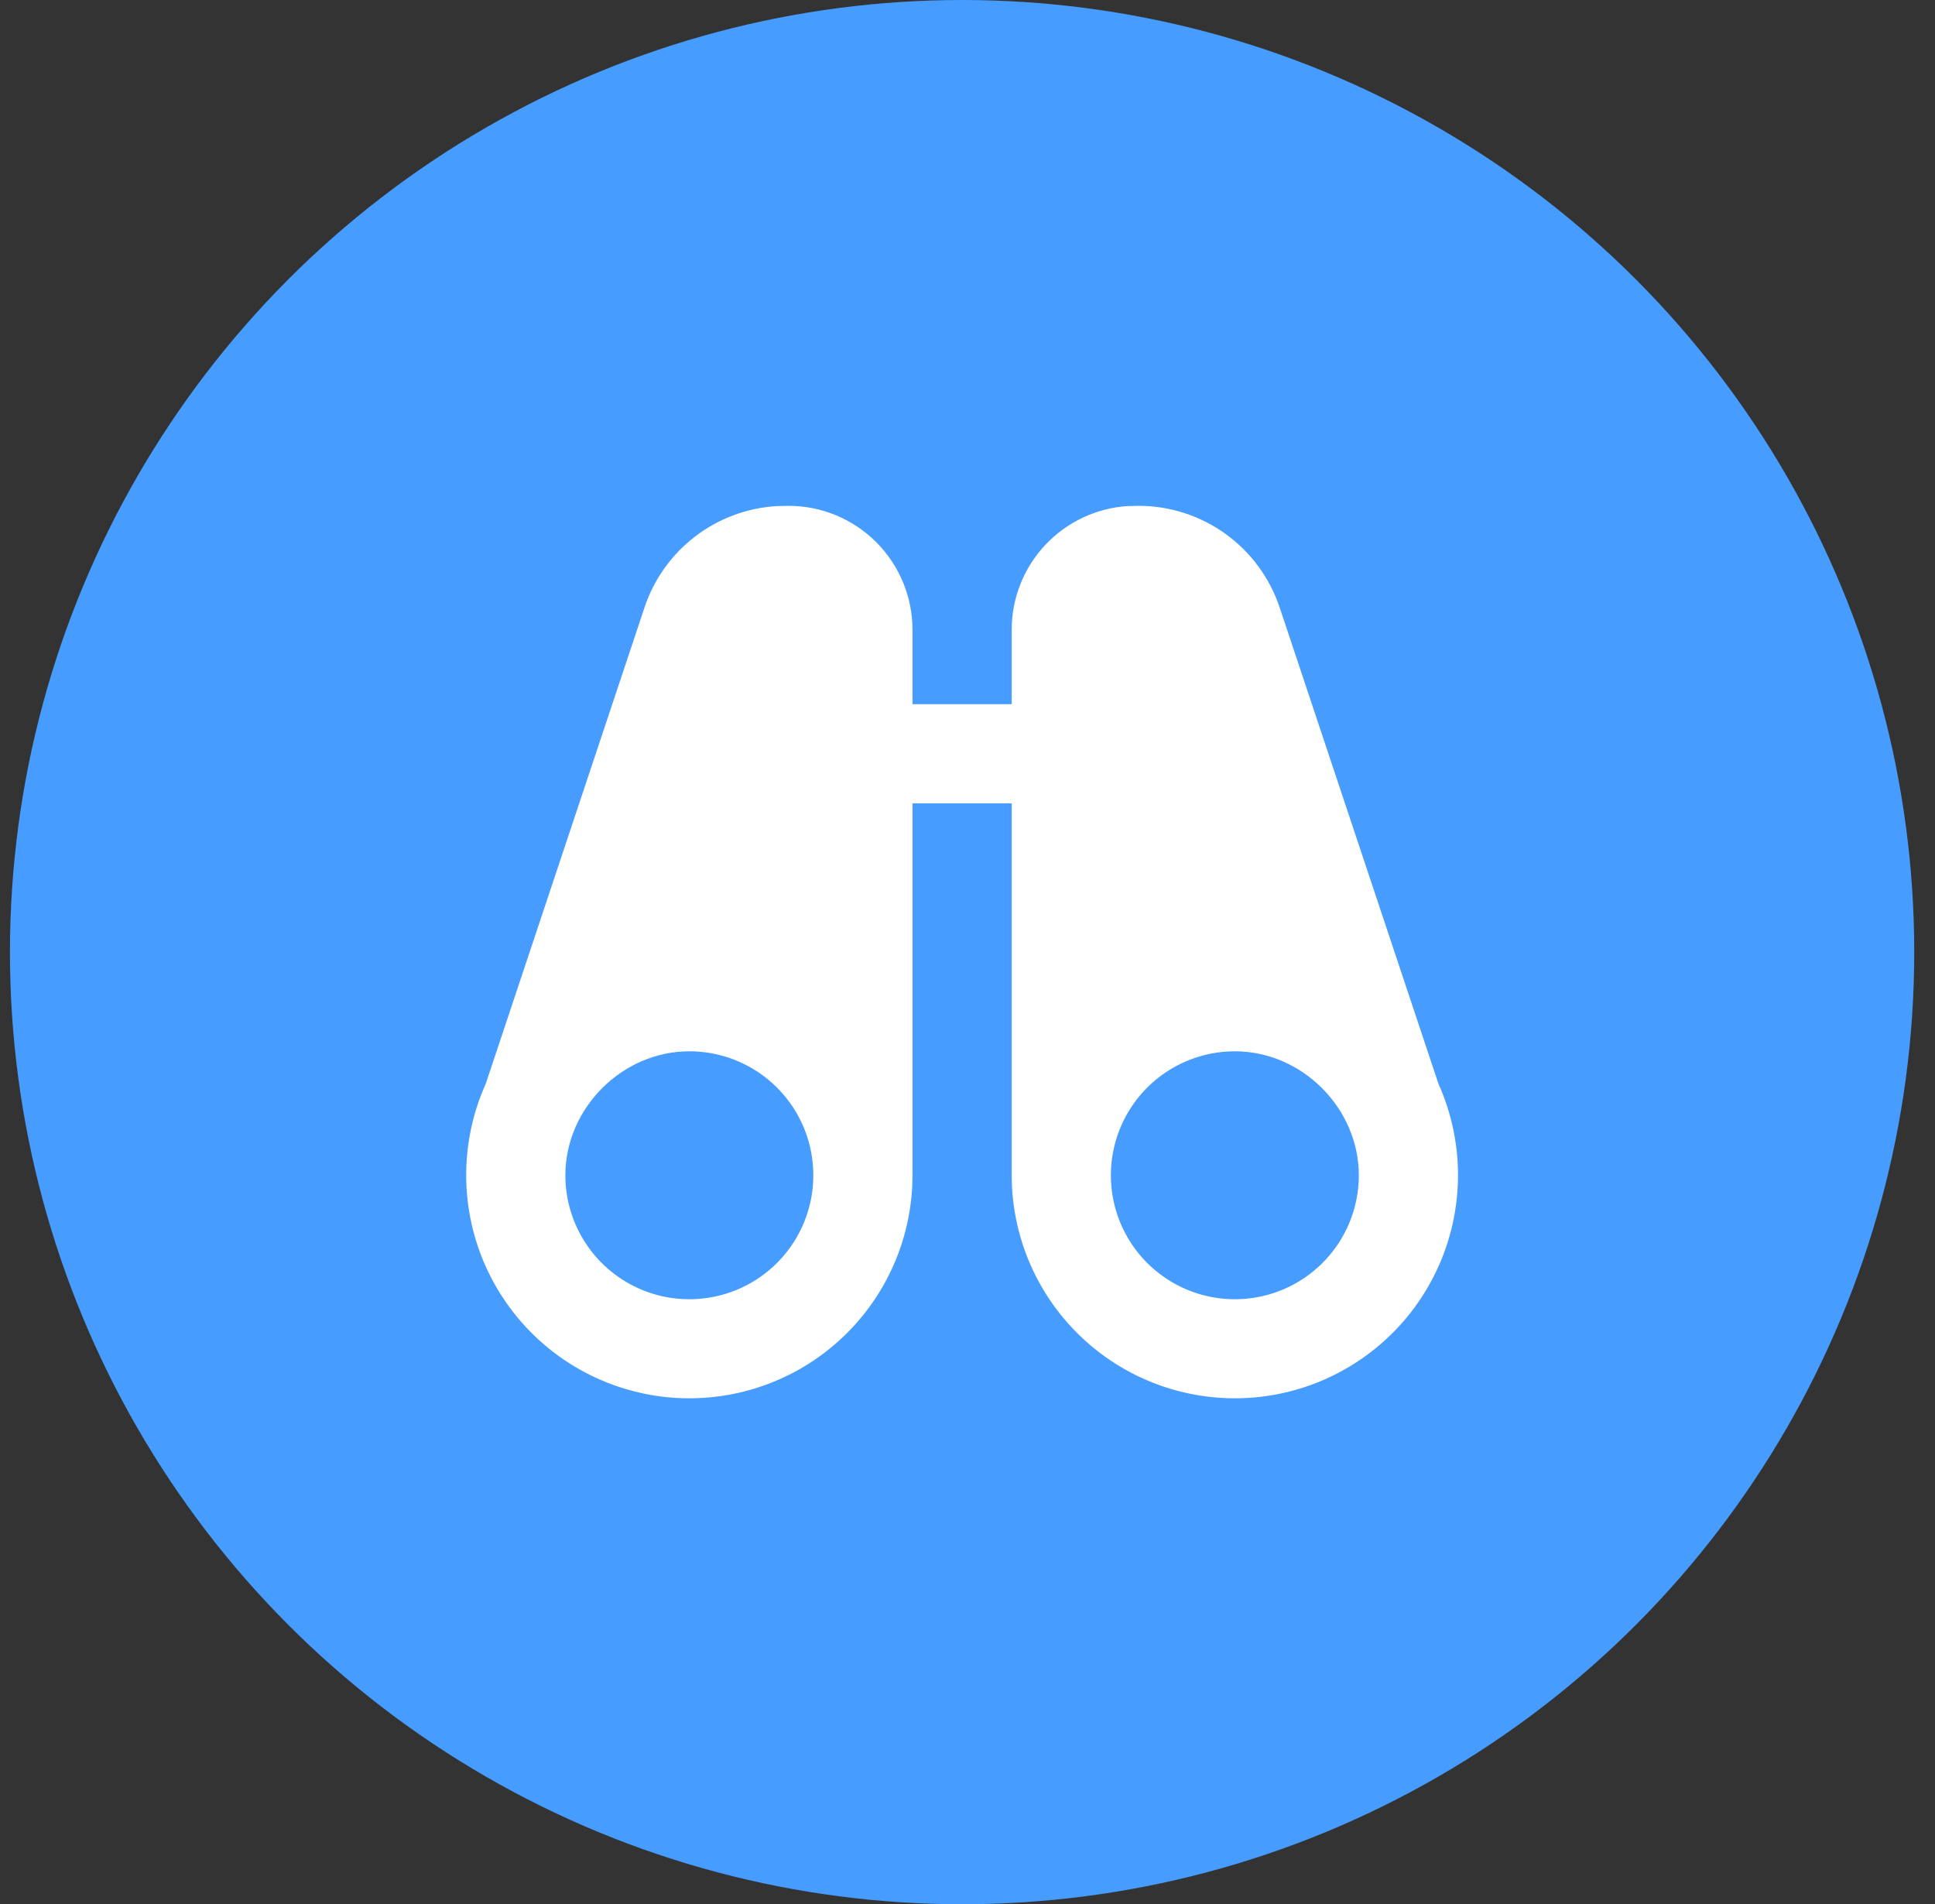
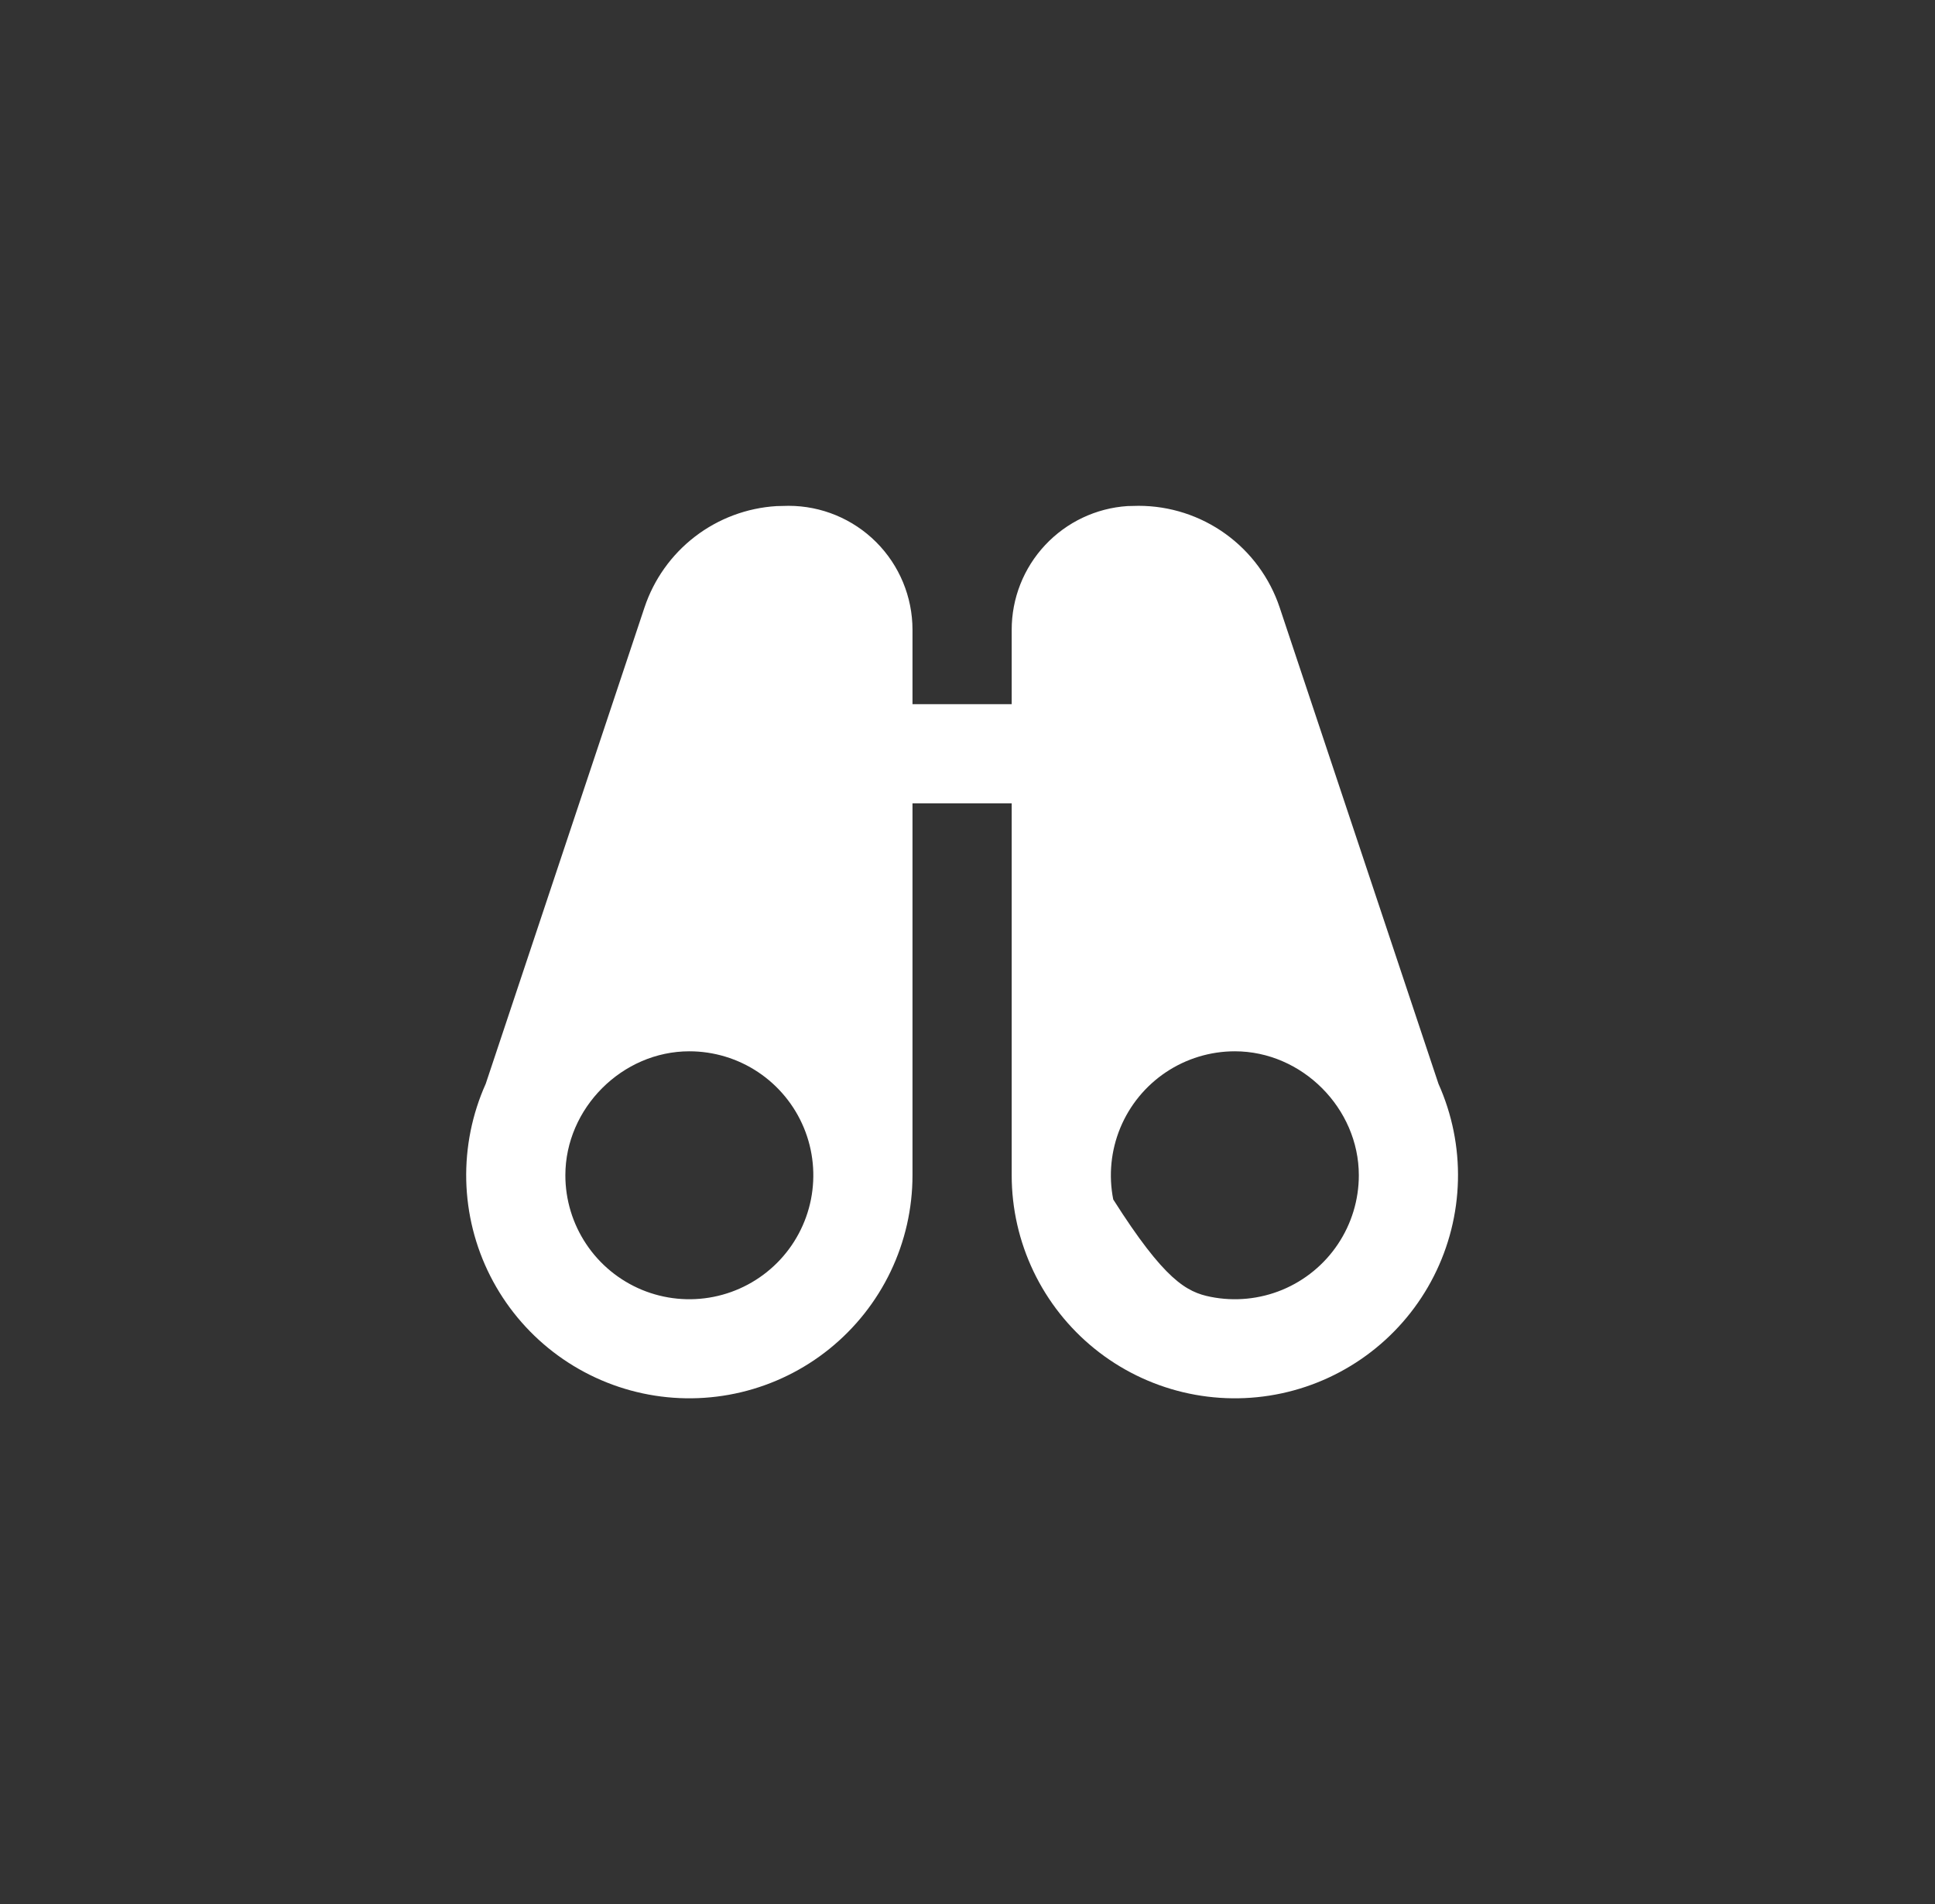
<svg xmlns="http://www.w3.org/2000/svg" width="63" height="62" viewBox="0 0 63 62" fill="none">
  <rect x="0" y="0" width="63" height="62" fill="#333333" stroke="none" />
-   <circle cx="31.324" cy="31" r="31" fill="#469CFF" />
-   <path fill-rule="evenodd" clip-rule="evenodd" d="M25.673 16.469C26.744 16.469 27.77 16.894 28.527 17.651C29.284 18.408 29.709 19.435 29.709 20.505V22.927H32.939V20.505C32.938 19.48 33.328 18.494 34.029 17.746C34.729 16.998 35.688 16.544 36.71 16.477L37.07 16.469C38.087 16.469 39.077 16.789 39.901 17.383C40.726 17.978 41.342 18.816 41.664 19.78L46.834 35.288C47.277 36.276 47.494 37.351 47.468 38.434C47.442 39.517 47.175 40.58 46.685 41.546C46.196 42.512 45.496 43.356 44.638 44.017C43.78 44.678 42.785 45.139 41.727 45.366C40.668 45.593 39.571 45.58 38.518 45.329C37.464 45.077 36.48 44.594 35.638 43.913C34.796 43.232 34.116 42.372 33.649 41.395C33.182 40.418 32.939 39.349 32.939 38.266V26.156H29.709V38.266C29.709 39.349 29.466 40.418 28.999 41.395C28.532 42.372 27.852 43.232 27.01 43.913C26.168 44.594 25.184 45.077 24.13 45.329C23.077 45.58 21.981 45.593 20.922 45.366C19.863 45.139 18.868 44.678 18.01 44.017C17.152 43.356 16.453 42.512 15.963 41.546C15.473 40.58 15.206 39.517 15.18 38.434C15.155 37.351 15.371 36.276 15.814 35.288L20.983 19.78C21.288 18.864 21.861 18.06 22.627 17.471C23.393 16.883 24.318 16.537 25.282 16.478L25.673 16.469ZM22.444 34.229C20.256 34.229 18.407 36.084 18.407 38.266C18.407 39.064 18.644 39.844 19.088 40.508C19.531 41.172 20.162 41.689 20.899 41.995C21.637 42.3 22.448 42.38 23.231 42.224C24.014 42.069 24.733 41.684 25.298 41.12C25.863 40.555 26.247 39.836 26.403 39.053C26.558 38.27 26.479 37.459 26.173 36.721C25.867 35.983 25.35 35.353 24.686 34.909C24.023 34.466 23.242 34.229 22.444 34.229ZM40.204 34.229C39.406 34.229 38.626 34.466 37.962 34.909C37.298 35.353 36.781 35.983 36.475 36.721C36.17 37.459 36.09 38.27 36.245 39.053C36.401 39.836 36.785 40.555 37.35 41.12C37.915 41.684 38.634 42.069 39.417 42.224C40.2 42.38 41.011 42.3 41.749 41.995C42.486 41.689 43.117 41.172 43.56 40.508C44.004 39.844 44.241 39.064 44.241 38.266C44.241 36.084 42.392 34.229 40.204 34.229Z" fill="white" />
+   <path fill-rule="evenodd" clip-rule="evenodd" d="M25.673 16.469C26.744 16.469 27.77 16.894 28.527 17.651C29.284 18.408 29.709 19.435 29.709 20.505V22.927H32.939V20.505C32.938 19.48 33.328 18.494 34.029 17.746C34.729 16.998 35.688 16.544 36.71 16.477L37.07 16.469C38.087 16.469 39.077 16.789 39.901 17.383C40.726 17.978 41.342 18.816 41.664 19.78L46.834 35.288C47.277 36.276 47.494 37.351 47.468 38.434C47.442 39.517 47.175 40.58 46.685 41.546C46.196 42.512 45.496 43.356 44.638 44.017C43.78 44.678 42.785 45.139 41.727 45.366C40.668 45.593 39.571 45.58 38.518 45.329C37.464 45.077 36.48 44.594 35.638 43.913C34.796 43.232 34.116 42.372 33.649 41.395C33.182 40.418 32.939 39.349 32.939 38.266V26.156H29.709V38.266C29.709 39.349 29.466 40.418 28.999 41.395C28.532 42.372 27.852 43.232 27.01 43.913C26.168 44.594 25.184 45.077 24.13 45.329C23.077 45.58 21.981 45.593 20.922 45.366C19.863 45.139 18.868 44.678 18.01 44.017C17.152 43.356 16.453 42.512 15.963 41.546C15.473 40.58 15.206 39.517 15.18 38.434C15.155 37.351 15.371 36.276 15.814 35.288L20.983 19.78C21.288 18.864 21.861 18.06 22.627 17.471C23.393 16.883 24.318 16.537 25.282 16.478L25.673 16.469ZM22.444 34.229C20.256 34.229 18.407 36.084 18.407 38.266C18.407 39.064 18.644 39.844 19.088 40.508C19.531 41.172 20.162 41.689 20.899 41.995C21.637 42.3 22.448 42.38 23.231 42.224C24.014 42.069 24.733 41.684 25.298 41.12C25.863 40.555 26.247 39.836 26.403 39.053C26.558 38.27 26.479 37.459 26.173 36.721C25.867 35.983 25.35 35.353 24.686 34.909C24.023 34.466 23.242 34.229 22.444 34.229ZM40.204 34.229C39.406 34.229 38.626 34.466 37.962 34.909C37.298 35.353 36.781 35.983 36.475 36.721C36.17 37.459 36.09 38.27 36.245 39.053C37.915 41.684 38.634 42.069 39.417 42.224C40.2 42.38 41.011 42.3 41.749 41.995C42.486 41.689 43.117 41.172 43.56 40.508C44.004 39.844 44.241 39.064 44.241 38.266C44.241 36.084 42.392 34.229 40.204 34.229Z" fill="white" />
</svg>